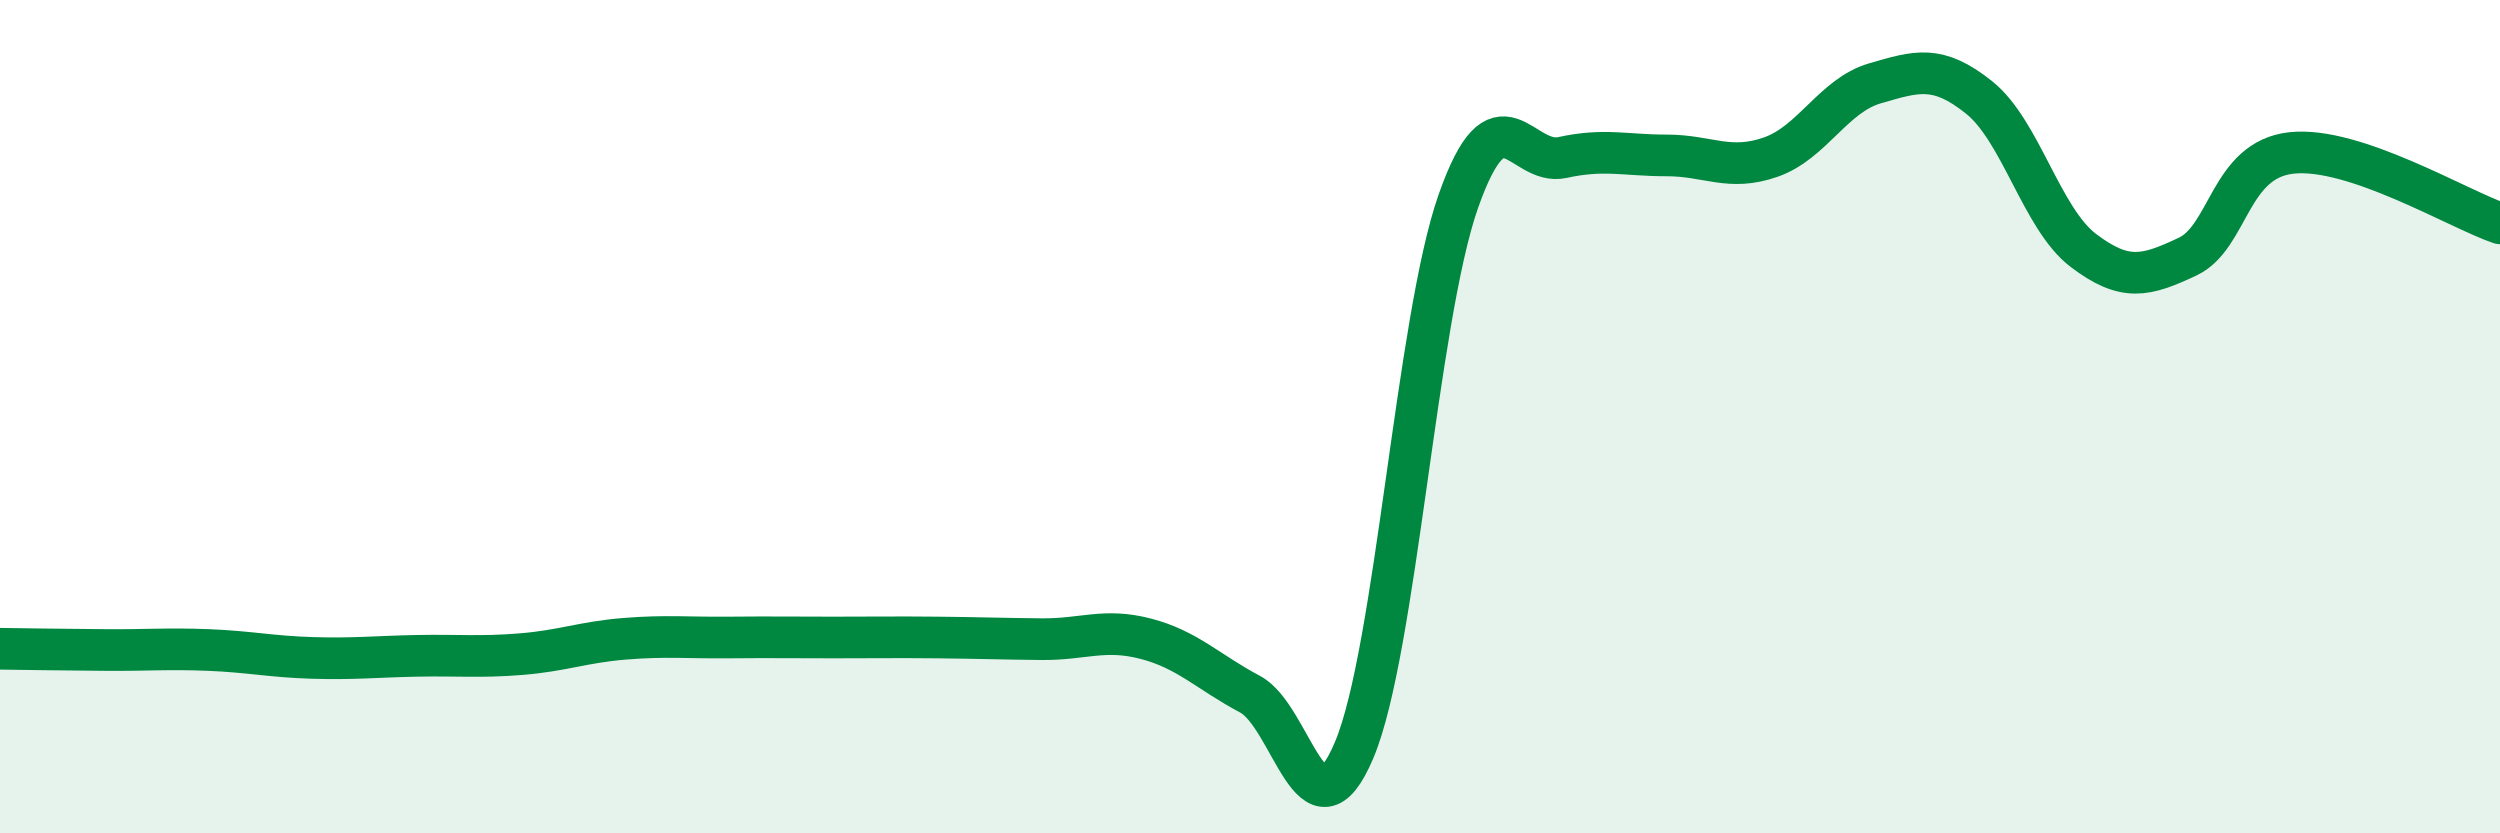
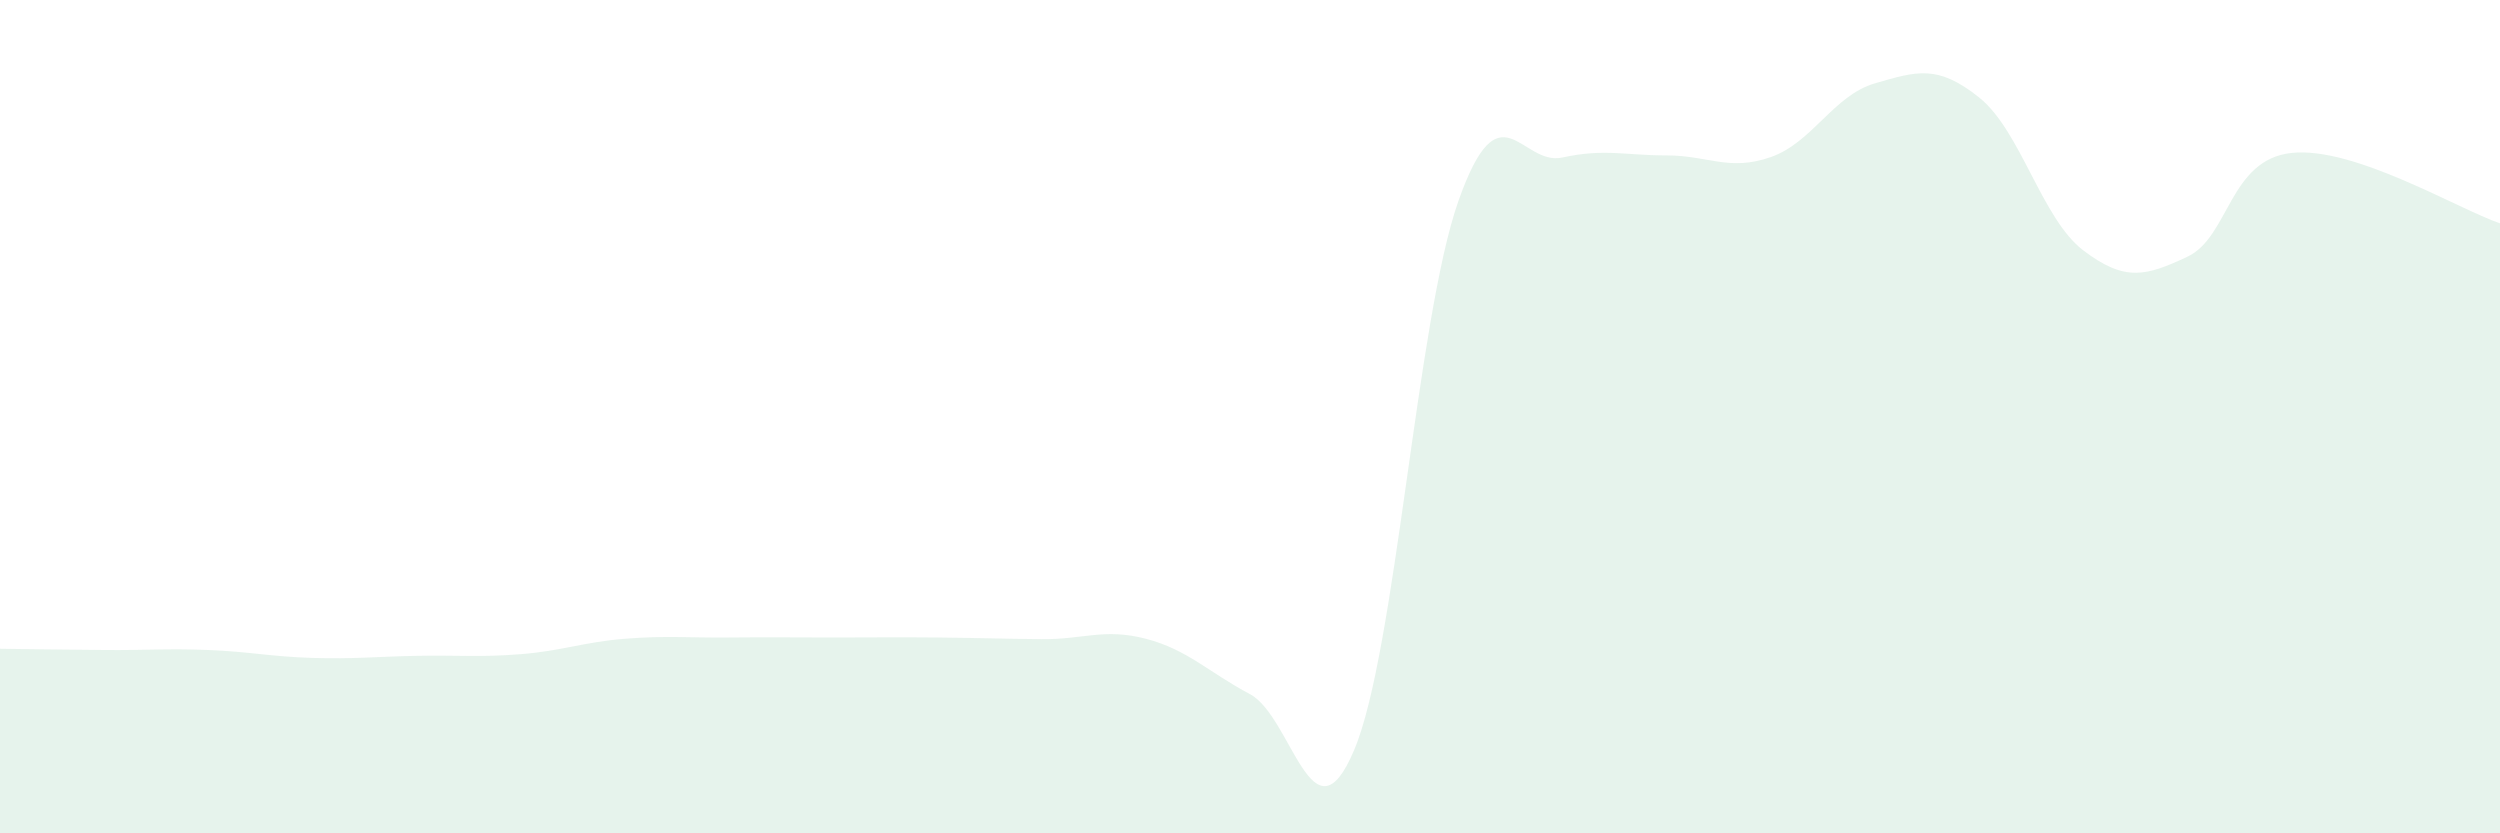
<svg xmlns="http://www.w3.org/2000/svg" width="60" height="20" viewBox="0 0 60 20">
  <path d="M 0,15.57 C 0.5,15.58 1.5,15.59 2.5,15.6 C 3.5,15.61 4,15.56 5,15.6 C 6,15.64 6.5,15.76 7.5,15.79 C 8.5,15.82 9,15.76 10,15.74 C 11,15.72 11.5,15.78 12.5,15.7 C 13.5,15.62 14,15.41 15,15.33 C 16,15.25 16.5,15.31 17.5,15.3 C 18.5,15.29 19,15.3 20,15.3 C 21,15.3 21.5,15.29 22.5,15.3 C 23.5,15.31 24,15.33 25,15.34 C 26,15.35 26.5,15.07 27.5,15.33 C 28.5,15.59 29,16.13 30,16.66 C 31,17.19 31.5,20.37 32.5,18 C 33.5,15.63 34,7.67 35,4.83 C 36,1.99 36.5,4 37.5,3.78 C 38.5,3.56 39,3.73 40,3.73 C 41,3.73 41.5,4.12 42.5,3.77 C 43.5,3.42 44,2.29 45,2 C 46,1.71 46.5,1.54 47.5,2.34 C 48.5,3.14 49,5.25 50,6.01 C 51,6.77 51.5,6.63 52.5,6.16 C 53.5,5.69 53.5,3.83 55,3.67 C 56.5,3.51 59,5.02 60,5.36L60 20L0 20Z" fill="#008740" opacity="0.1" stroke-linecap="round" stroke-linejoin="round" />
-   <path d="M 0,15.57 C 0.5,15.58 1.5,15.59 2.5,15.6 C 3.5,15.61 4,15.56 5,15.6 C 6,15.64 6.5,15.76 7.5,15.79 C 8.5,15.82 9,15.76 10,15.74 C 11,15.72 11.5,15.78 12.5,15.7 C 13.5,15.62 14,15.41 15,15.33 C 16,15.25 16.5,15.31 17.5,15.3 C 18.5,15.29 19,15.3 20,15.3 C 21,15.3 21.5,15.29 22.5,15.3 C 23.5,15.31 24,15.33 25,15.34 C 26,15.35 26.5,15.07 27.5,15.33 C 28.5,15.59 29,16.13 30,16.66 C 31,17.19 31.5,20.37 32.5,18 C 33.5,15.63 34,7.67 35,4.83 C 36,1.99 36.5,4 37.5,3.78 C 38.5,3.56 39,3.73 40,3.73 C 41,3.73 41.5,4.12 42.5,3.77 C 43.5,3.42 44,2.29 45,2 C 46,1.71 46.5,1.54 47.5,2.34 C 48.5,3.14 49,5.25 50,6.01 C 51,6.77 51.5,6.63 52.5,6.16 C 53.5,5.69 53.5,3.83 55,3.67 C 56.5,3.51 59,5.02 60,5.36" stroke="#008740" stroke-width="1" fill="none" stroke-linecap="round" stroke-linejoin="round" />
</svg>